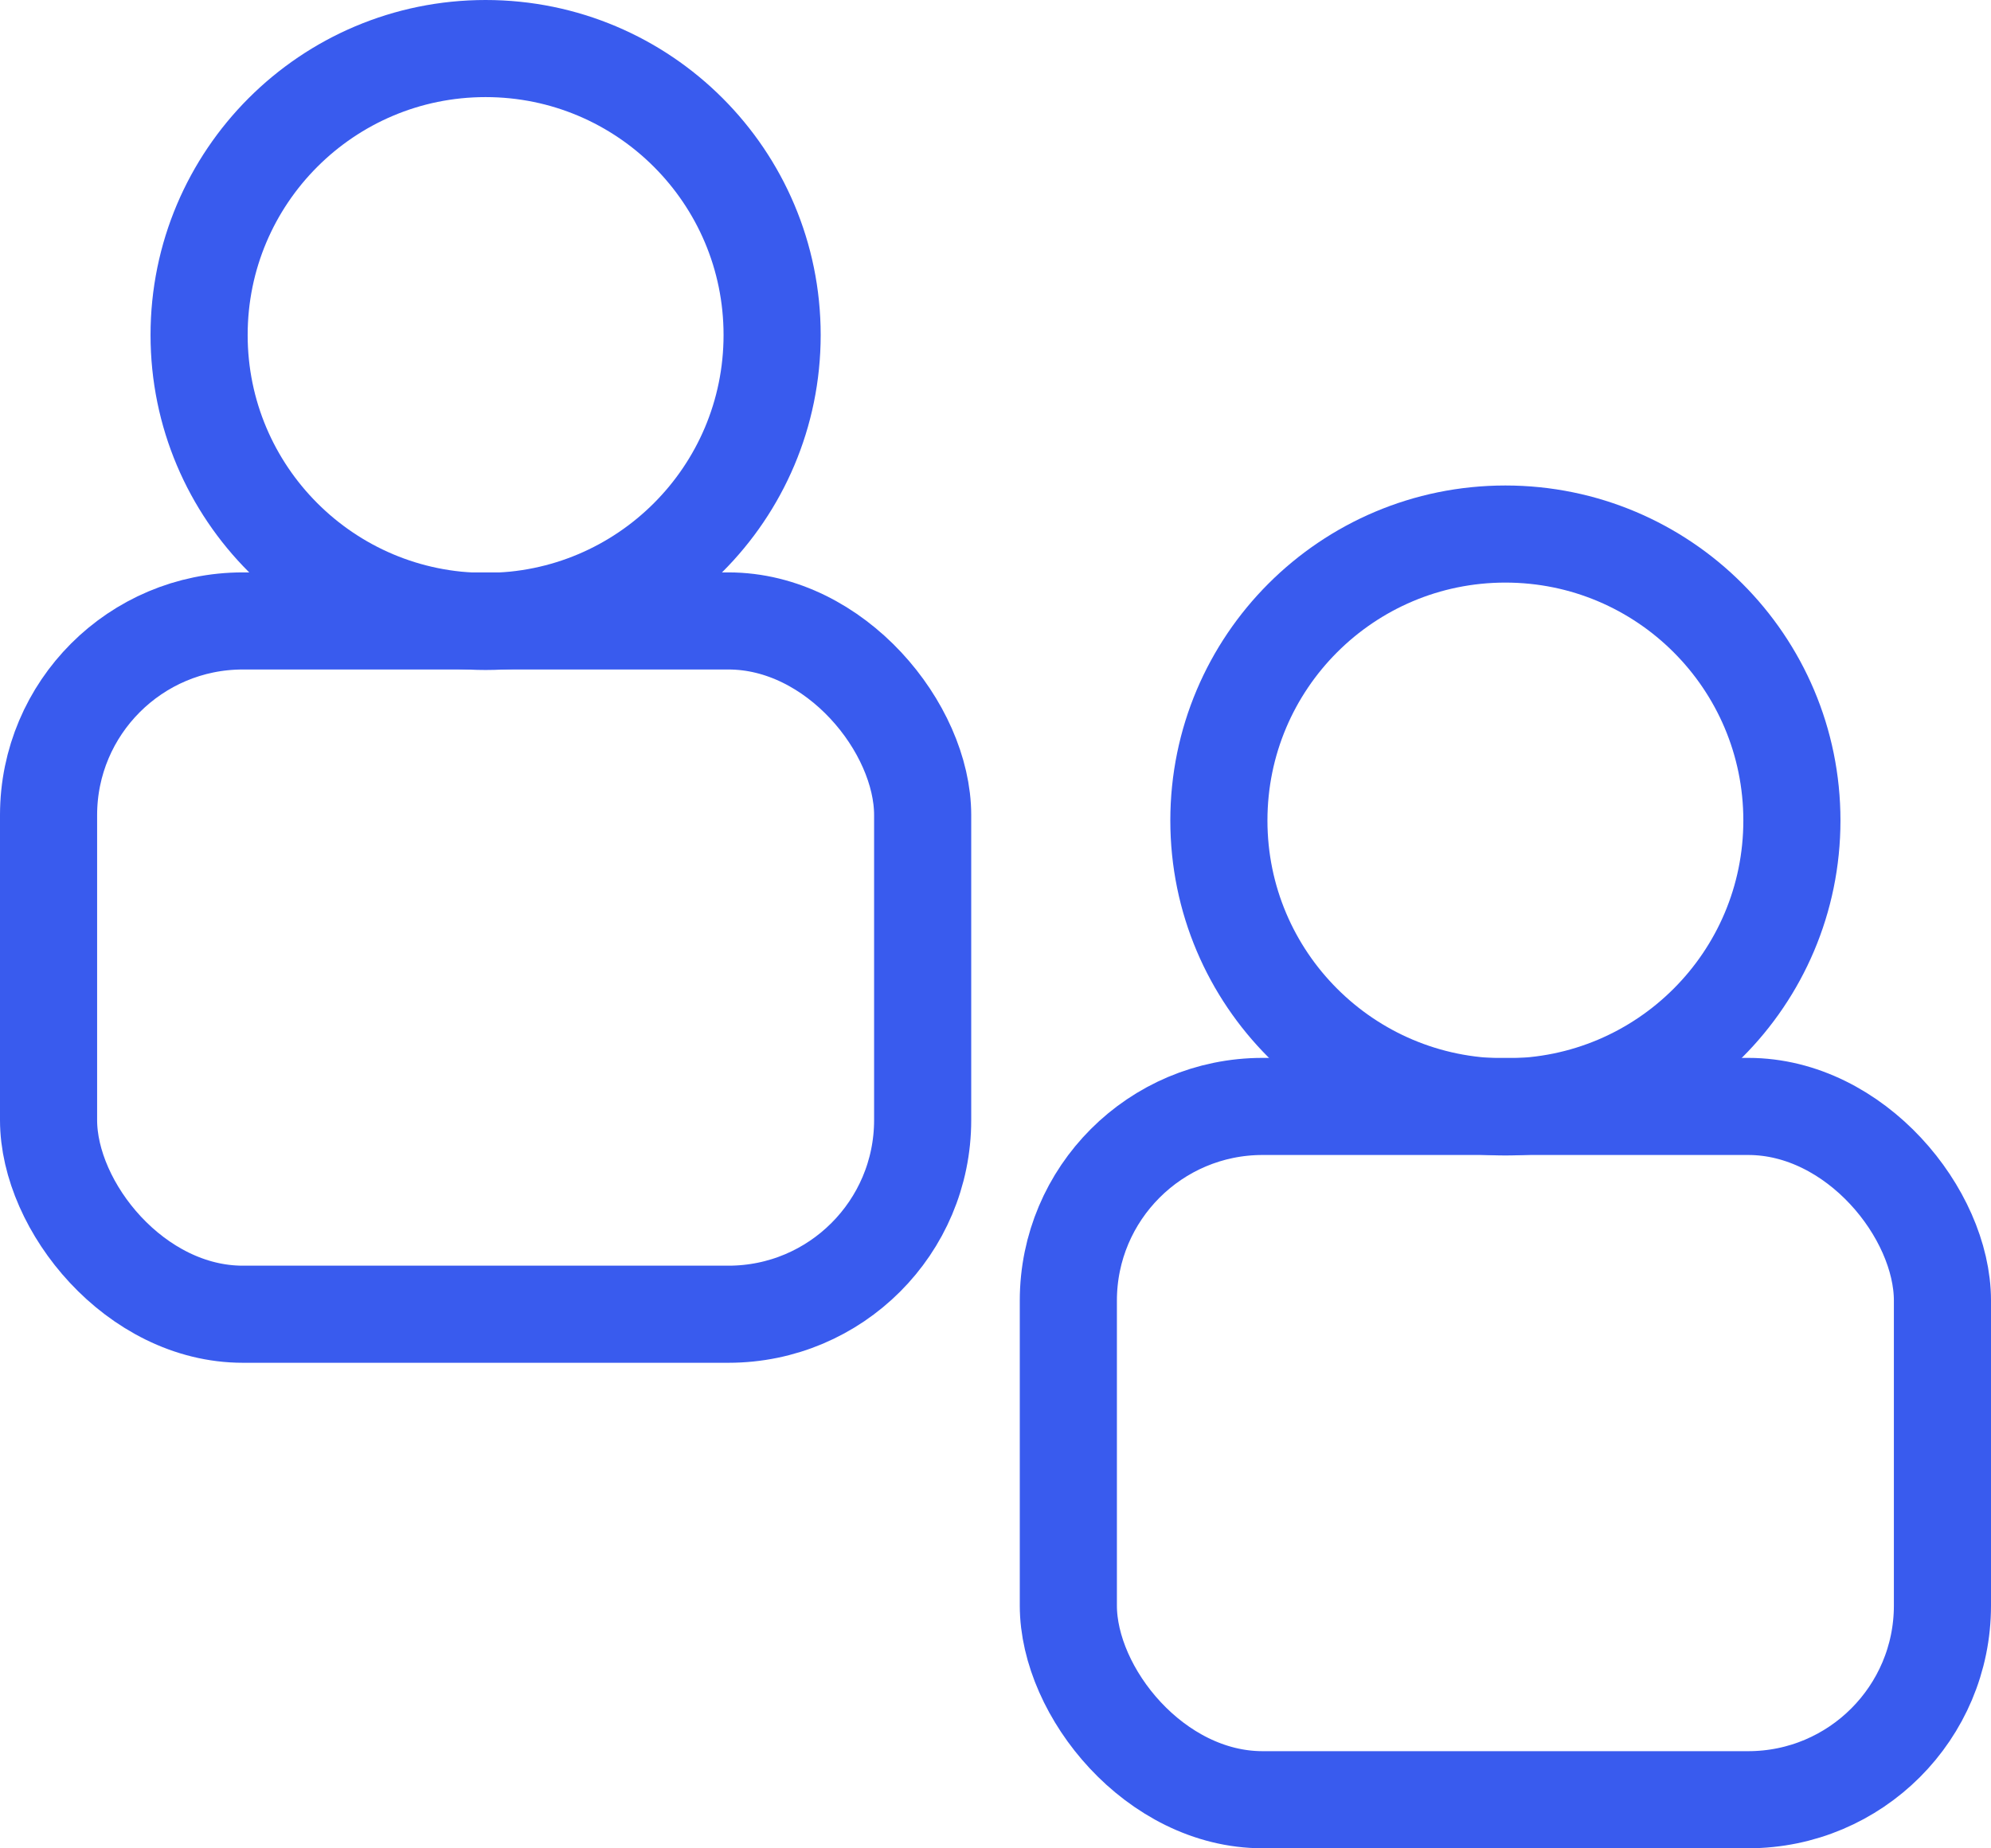
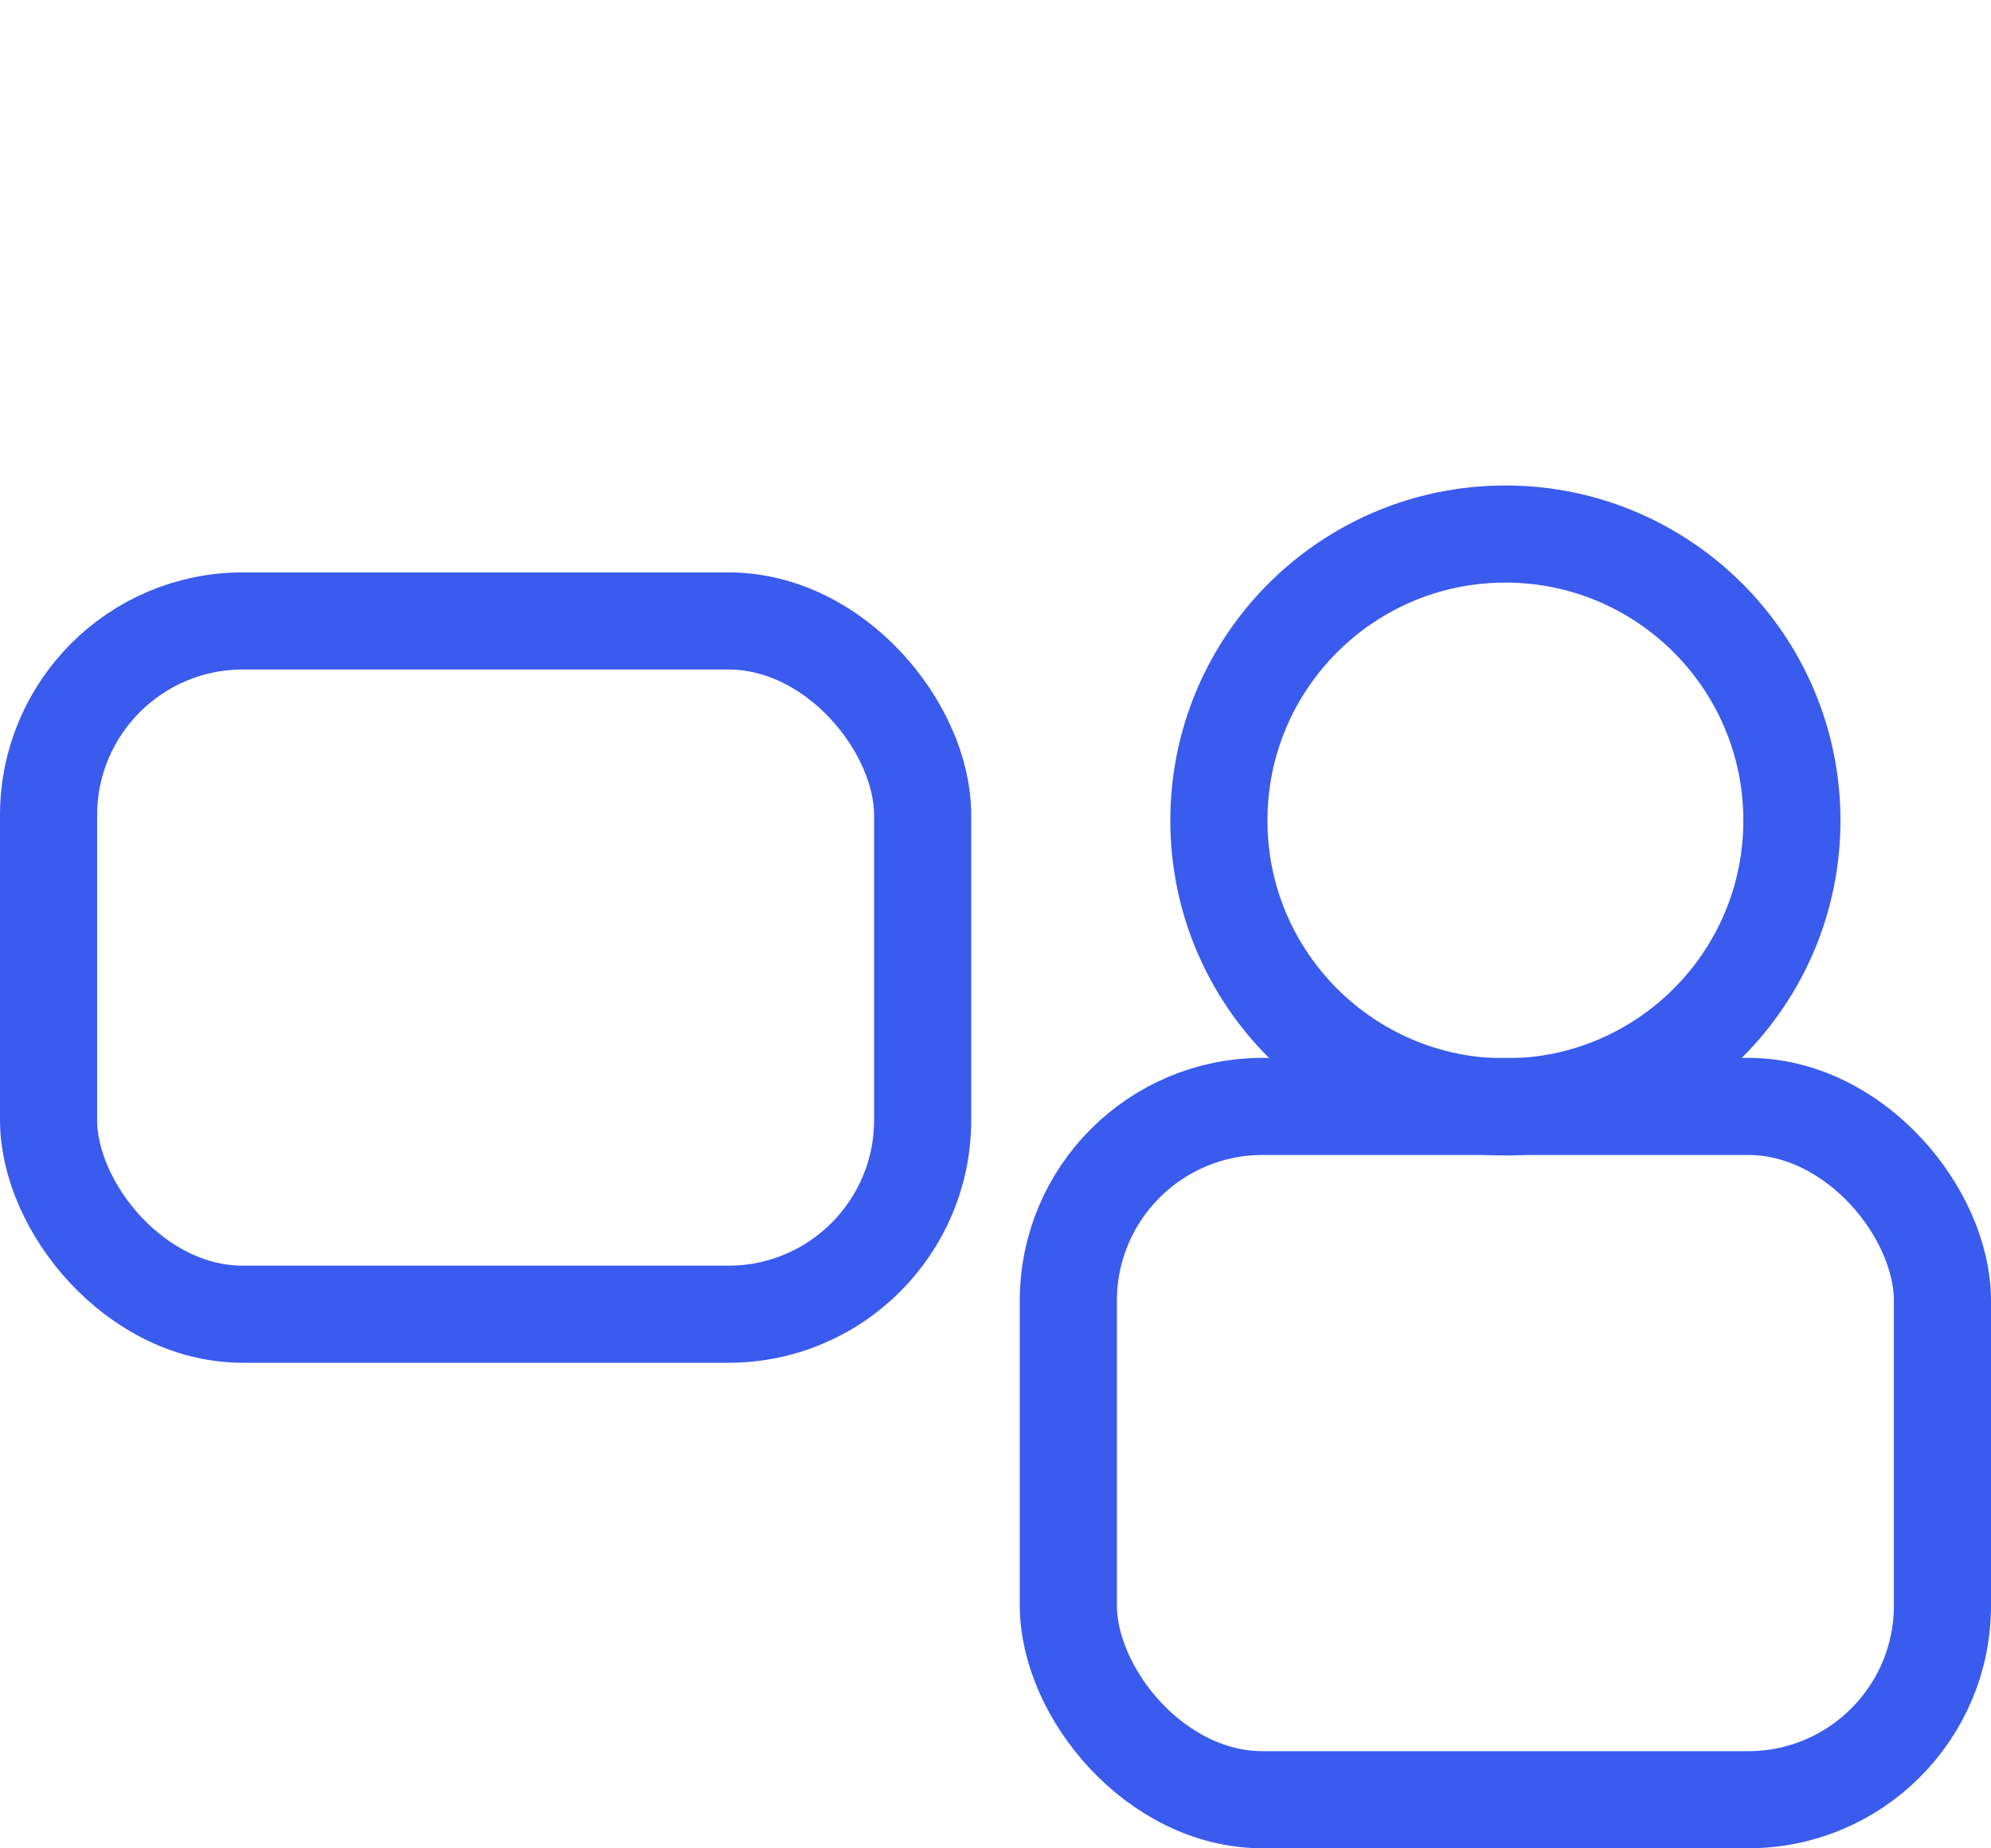
<svg xmlns="http://www.w3.org/2000/svg" id="Layer_2" data-name="Layer 2" viewBox="0 0 41 38.07">
  <defs>
    <style>
      .cls-1 {
        fill: none;
        stroke: #395bee;
        stroke-miterlimit: 10;
        stroke-width: 2px;
      }
    </style>
  </defs>
  <g id="Outline">
-     <circle class="cls-1" cx="10" cy="6.9" r="5.9" />
    <rect class="cls-1" x="1" y="12.79" width="18" height="14.28" rx="4" ry="4" />
    <circle class="cls-1" cx="31" cy="16.9" r="5.9" />
    <rect class="cls-1" x="22" y="22.79" width="18" height="14.28" rx="4" ry="4" />
  </g>
</svg>